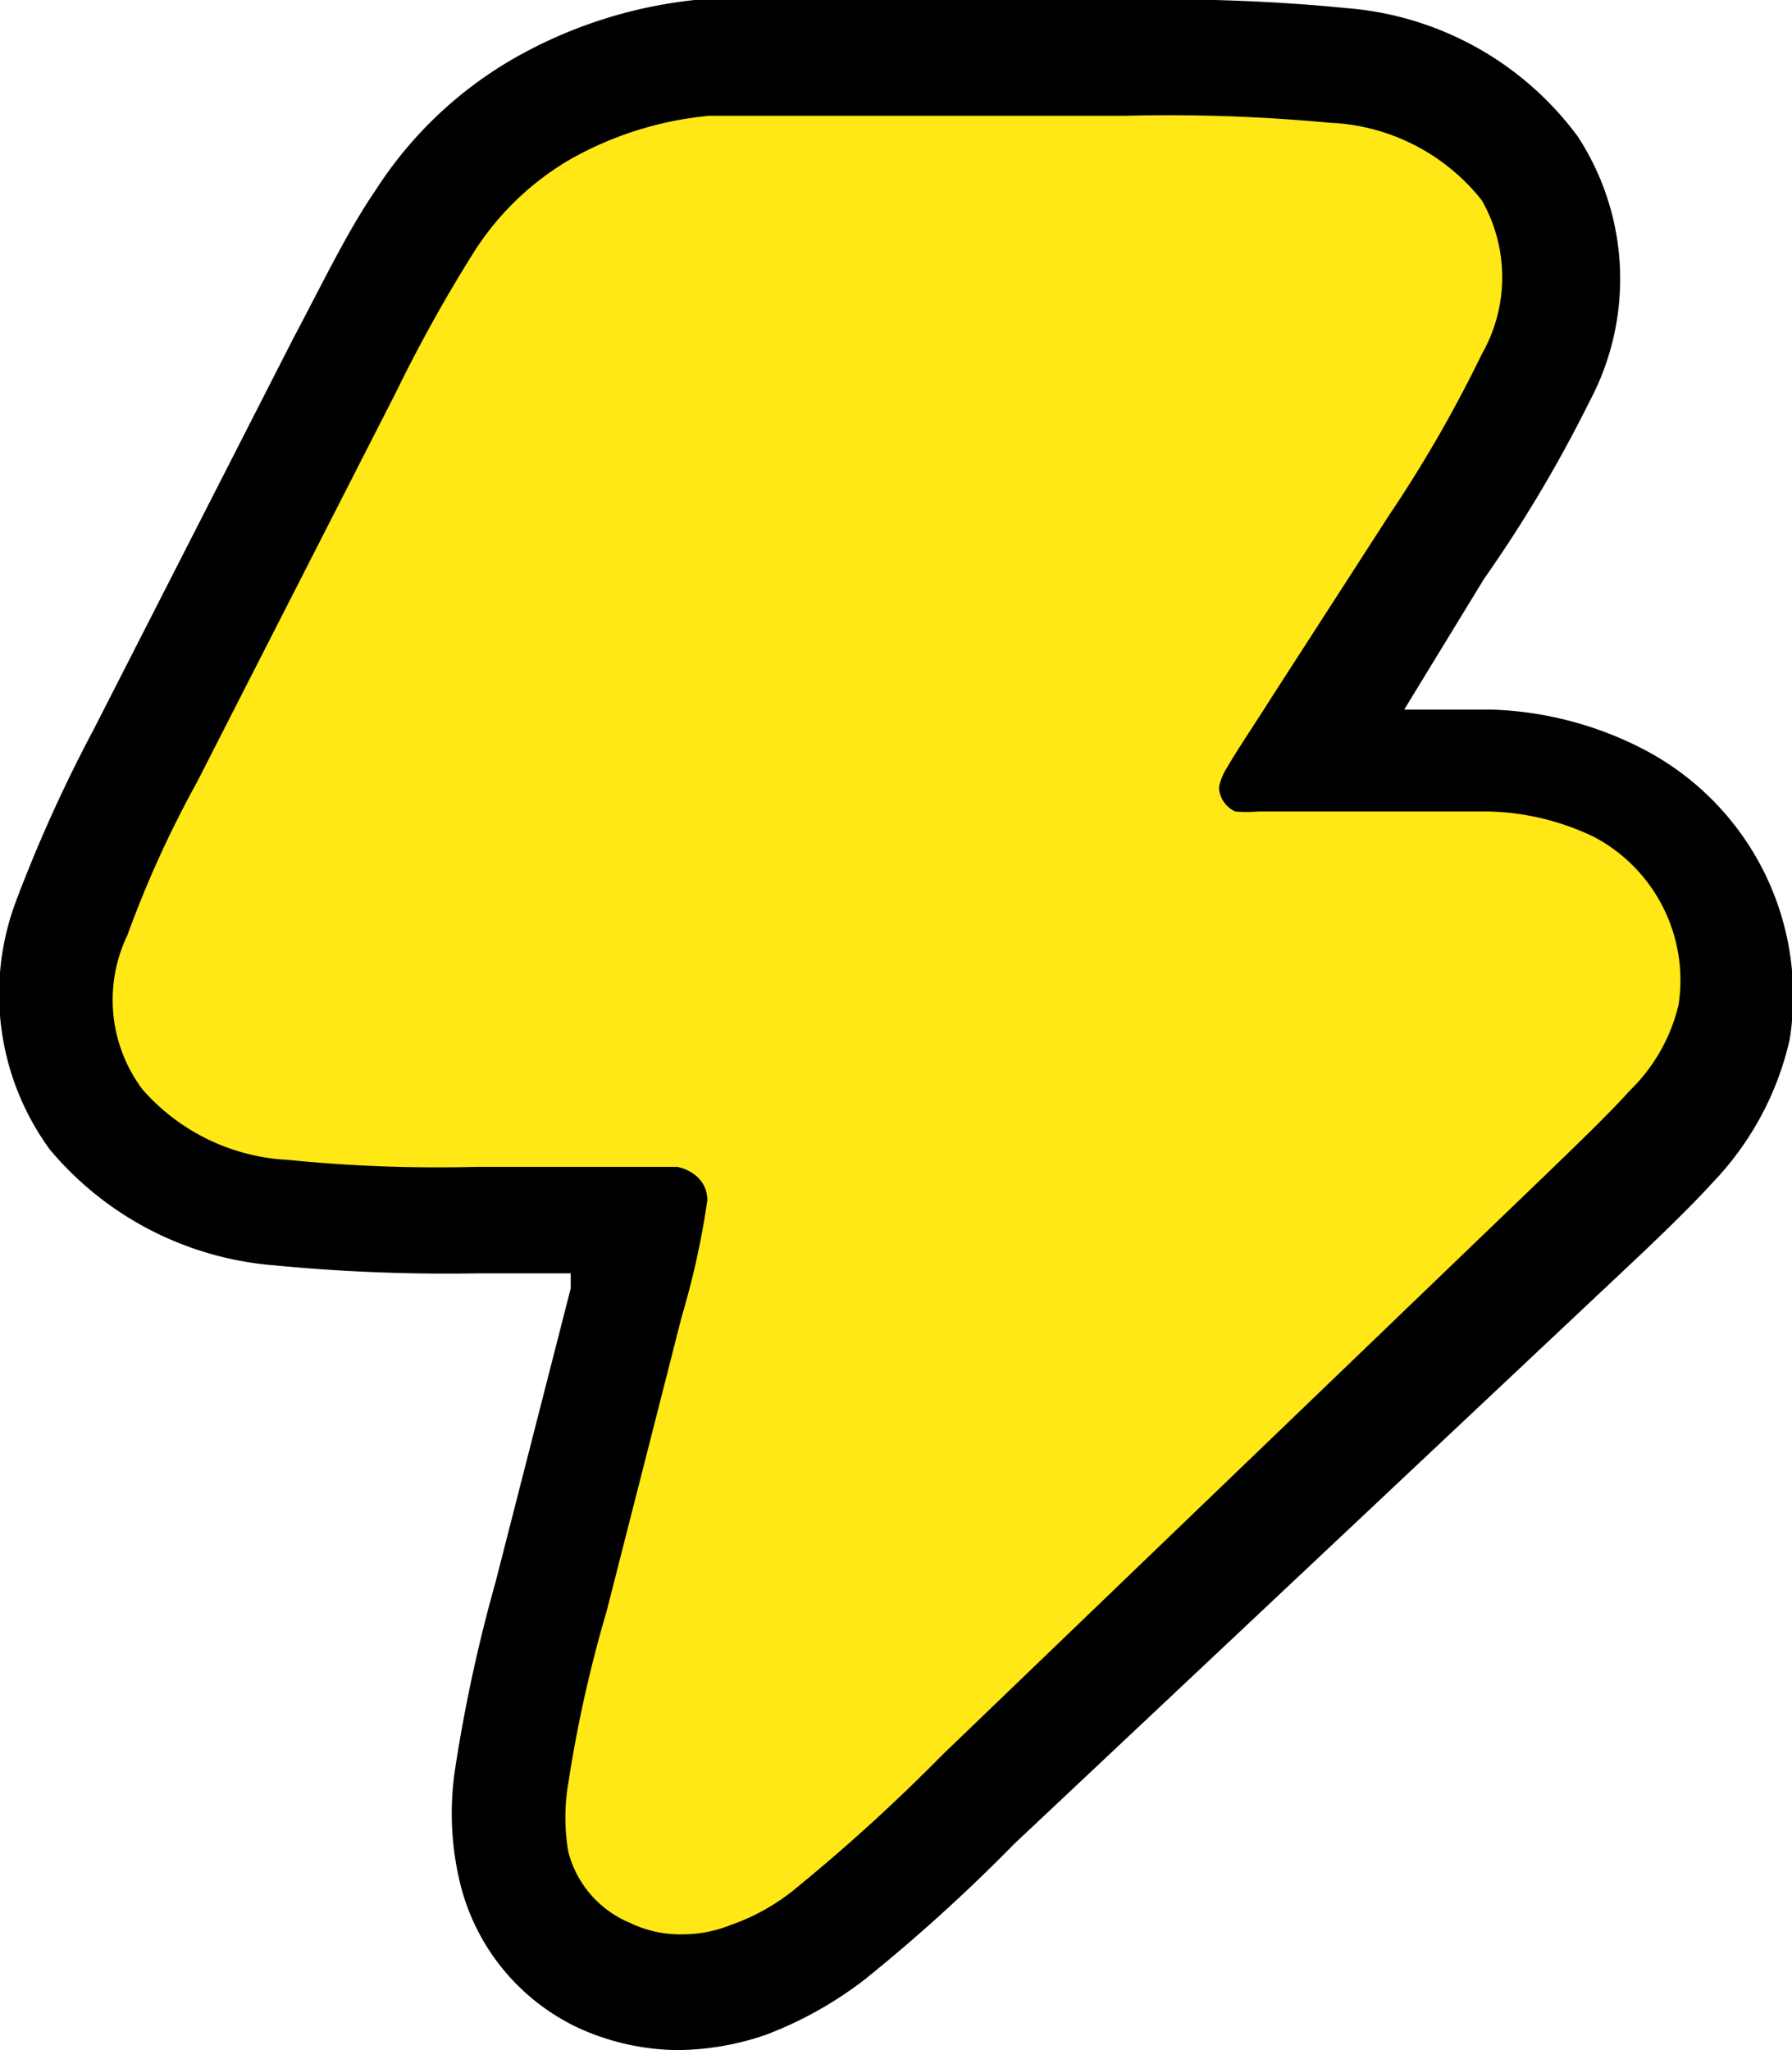
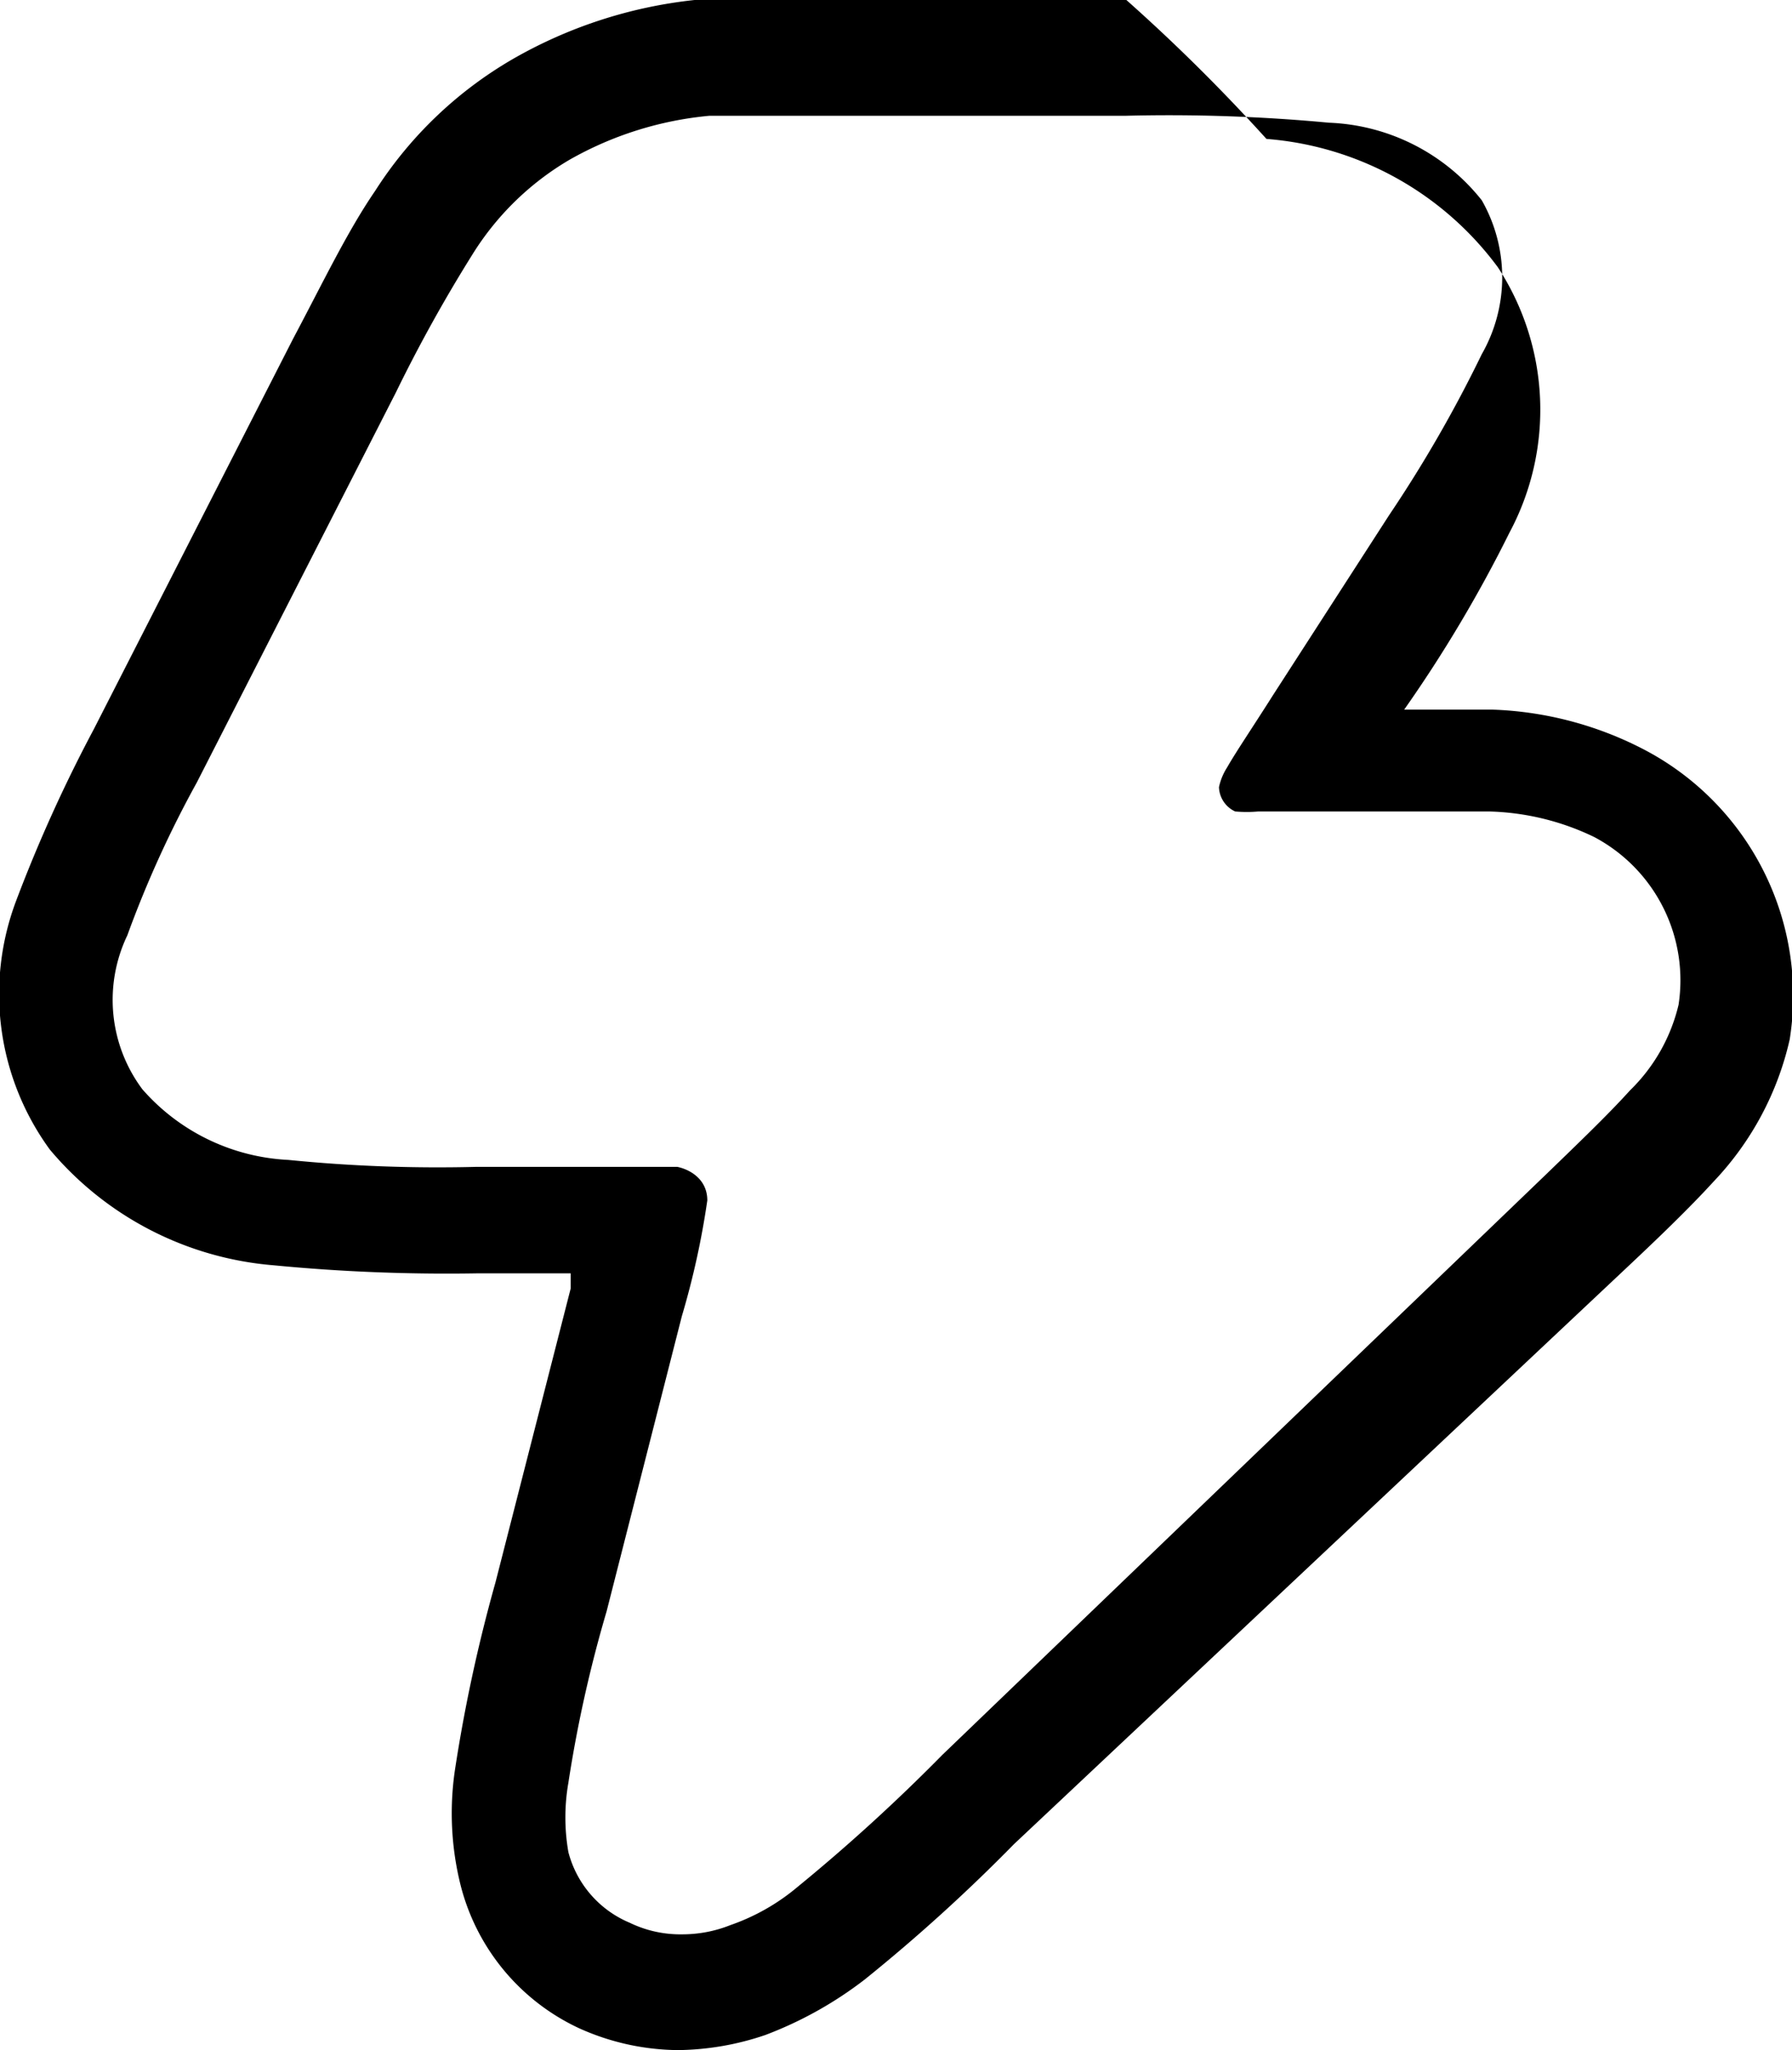
<svg xmlns="http://www.w3.org/2000/svg" viewBox="0 0 15.48 17.71">
  <defs>
    <style>.cls-1{fill:#ffe815;}</style>
  </defs>
  <title>Asset 1</title>
  <g id="Layer_2" data-name="Layer 2">
    <g id="Layer_1-2" data-name="Layer 1">
-       <path class="cls-1" d="M5.89,17.21a1.66,1.66,0,0,1-.66-.14,1.44,1.44,0,0,1-.8-.94,2.14,2.14,0,0,1,0-.78,14,14,0,0,1,.33-1.53l.66-2.57c.08-.32.14-.56.18-.74H4.13a14.47,14.47,0,0,1-1.71-.06A2.25,2.25,0,0,1,.83,9.63a1.79,1.79,0,0,1-.21-1.7,10.71,10.71,0,0,1,.64-1.4L3,3.16a13.34,13.34,0,0,1,.68-1.24,3.06,3.06,0,0,1,1-1A3.35,3.35,0,0,1,6.09.54c.43,0,1,0,1.55,0h2a17,17,0,0,1,1.86.06,2.25,2.25,0,0,1,1.68.9,1.79,1.79,0,0,1,0,1.81,11.52,11.52,0,0,1-.87,1.46L11.2,6.56h.48c.47,0,.86,0,1.17,0A2.49,2.49,0,0,1,14,6.87a1.89,1.89,0,0,1,1,2,2,2,0,0,1-.53,1c-.19.22-.46.47-.78.77l-5.2,5A15.41,15.41,0,0,1,7.2,16.7a2.8,2.8,0,0,1-.72.4A1.76,1.76,0,0,1,5.89,17.21Z" />
-       <path d="M9.73,1a14.85,14.85,0,0,1,1.75.06,1.77,1.77,0,0,1,1.32.67,1.34,1.34,0,0,1,0,1.33A11.39,11.39,0,0,1,12,4.45L11,6c-.19.3-.32.49-.4.63a.51.51,0,0,0-.07.17.24.24,0,0,0,.14.21,1.12,1.12,0,0,0,.2,0h.85c.46,0,.84,0,1.14,0a2.21,2.21,0,0,1,.91.22,1.4,1.4,0,0,1,.73,1.45,1.52,1.52,0,0,1-.42.74c-.18.2-.44.45-.74.74l-5.2,5A15.69,15.69,0,0,1,6.89,16.3a1.83,1.83,0,0,1-.58.33,1.12,1.12,0,0,1-.42.08,1,1,0,0,1-.45-.1A.91.91,0,0,1,4.91,16a1.74,1.74,0,0,1,0-.6,11.26,11.26,0,0,1,.33-1.48l.65-2.55a7.05,7.05,0,0,0,.22-1c0-.19-.16-.27-.26-.29-.26,0-.63,0-1.22,0H4.12a13,13,0,0,1-1.63-.06,1.79,1.79,0,0,1-1.26-.61A1.29,1.29,0,0,1,1.1,8.08a9.32,9.32,0,0,1,.6-1.32L3.42,3.39A12.9,12.9,0,0,1,4.08,2.2a2.44,2.44,0,0,1,.84-.82A3,3,0,0,1,6.13,1c.42,0,.92,0,1.51,0H9.73m0-1H7.64C7,0,6.5,0,6,0A4,4,0,0,0,4.43.51,3.48,3.48,0,0,0,3.24,1.65C3,2,2.79,2.44,2.53,2.93L.81,6.3A12.7,12.7,0,0,0,.14,7.78,2.28,2.28,0,0,0,.43,9.93a2.82,2.82,0,0,0,1.93,1A15.56,15.56,0,0,0,4.12,11h.81l0,.13-.65,2.54a13.48,13.48,0,0,0-.35,1.62,2.56,2.56,0,0,0,.05,1A1.87,1.87,0,0,0,5,17.52a2.11,2.11,0,0,0,.86.19,2.41,2.41,0,0,0,.75-.13,3.33,3.33,0,0,0,.86-.48,14.85,14.85,0,0,0,1.29-1.17L14,11c.32-.3.59-.56.8-.79a2.62,2.62,0,0,0,.66-1.23,2.4,2.4,0,0,0-1.23-2.49,3.06,3.06,0,0,0-1.34-.36l-.76,0L12.82,5a11.7,11.7,0,0,0,.91-1.53,2.25,2.25,0,0,0-.1-2.29,2.75,2.75,0,0,0-2-1.11A15.58,15.58,0,0,0,9.73,0Z" />
+       <path d="M9.73,1a14.85,14.85,0,0,1,1.75.06,1.77,1.77,0,0,1,1.32.67,1.34,1.34,0,0,1,0,1.33A11.39,11.39,0,0,1,12,4.45L11,6c-.19.3-.32.49-.4.63a.51.51,0,0,0-.07.17.24.24,0,0,0,.14.21,1.12,1.12,0,0,0,.2,0h.85c.46,0,.84,0,1.14,0a2.21,2.21,0,0,1,.91.22,1.4,1.4,0,0,1,.73,1.45,1.52,1.52,0,0,1-.42.74c-.18.2-.44.45-.74.74l-5.2,5A15.69,15.69,0,0,1,6.89,16.3a1.83,1.83,0,0,1-.58.33,1.12,1.12,0,0,1-.42.08,1,1,0,0,1-.45-.1A.91.91,0,0,1,4.91,16a1.74,1.74,0,0,1,0-.6,11.26,11.26,0,0,1,.33-1.48l.65-2.55a7.05,7.05,0,0,0,.22-1c0-.19-.16-.27-.26-.29-.26,0-.63,0-1.22,0H4.12a13,13,0,0,1-1.63-.06,1.79,1.79,0,0,1-1.26-.61A1.29,1.29,0,0,1,1.1,8.08a9.32,9.32,0,0,1,.6-1.32L3.42,3.39A12.9,12.9,0,0,1,4.08,2.2a2.44,2.44,0,0,1,.84-.82A3,3,0,0,1,6.13,1c.42,0,.92,0,1.51,0H9.73m0-1H7.64C7,0,6.5,0,6,0A4,4,0,0,0,4.43.51,3.48,3.48,0,0,0,3.24,1.65C3,2,2.79,2.44,2.53,2.93L.81,6.3A12.7,12.7,0,0,0,.14,7.78,2.28,2.28,0,0,0,.43,9.93a2.82,2.82,0,0,0,1.93,1A15.56,15.56,0,0,0,4.12,11h.81l0,.13-.65,2.54a13.48,13.48,0,0,0-.35,1.62,2.56,2.56,0,0,0,.05,1A1.87,1.87,0,0,0,5,17.52a2.11,2.11,0,0,0,.86.19,2.41,2.41,0,0,0,.75-.13,3.33,3.33,0,0,0,.86-.48,14.85,14.85,0,0,0,1.29-1.17L14,11c.32-.3.59-.56.8-.79a2.62,2.62,0,0,0,.66-1.23,2.4,2.4,0,0,0-1.23-2.49,3.06,3.06,0,0,0-1.34-.36l-.76,0a11.7,11.7,0,0,0,.91-1.53,2.25,2.25,0,0,0-.1-2.29,2.75,2.75,0,0,0-2-1.11A15.58,15.58,0,0,0,9.73,0Z" />
    </g>
  </g>
</svg>